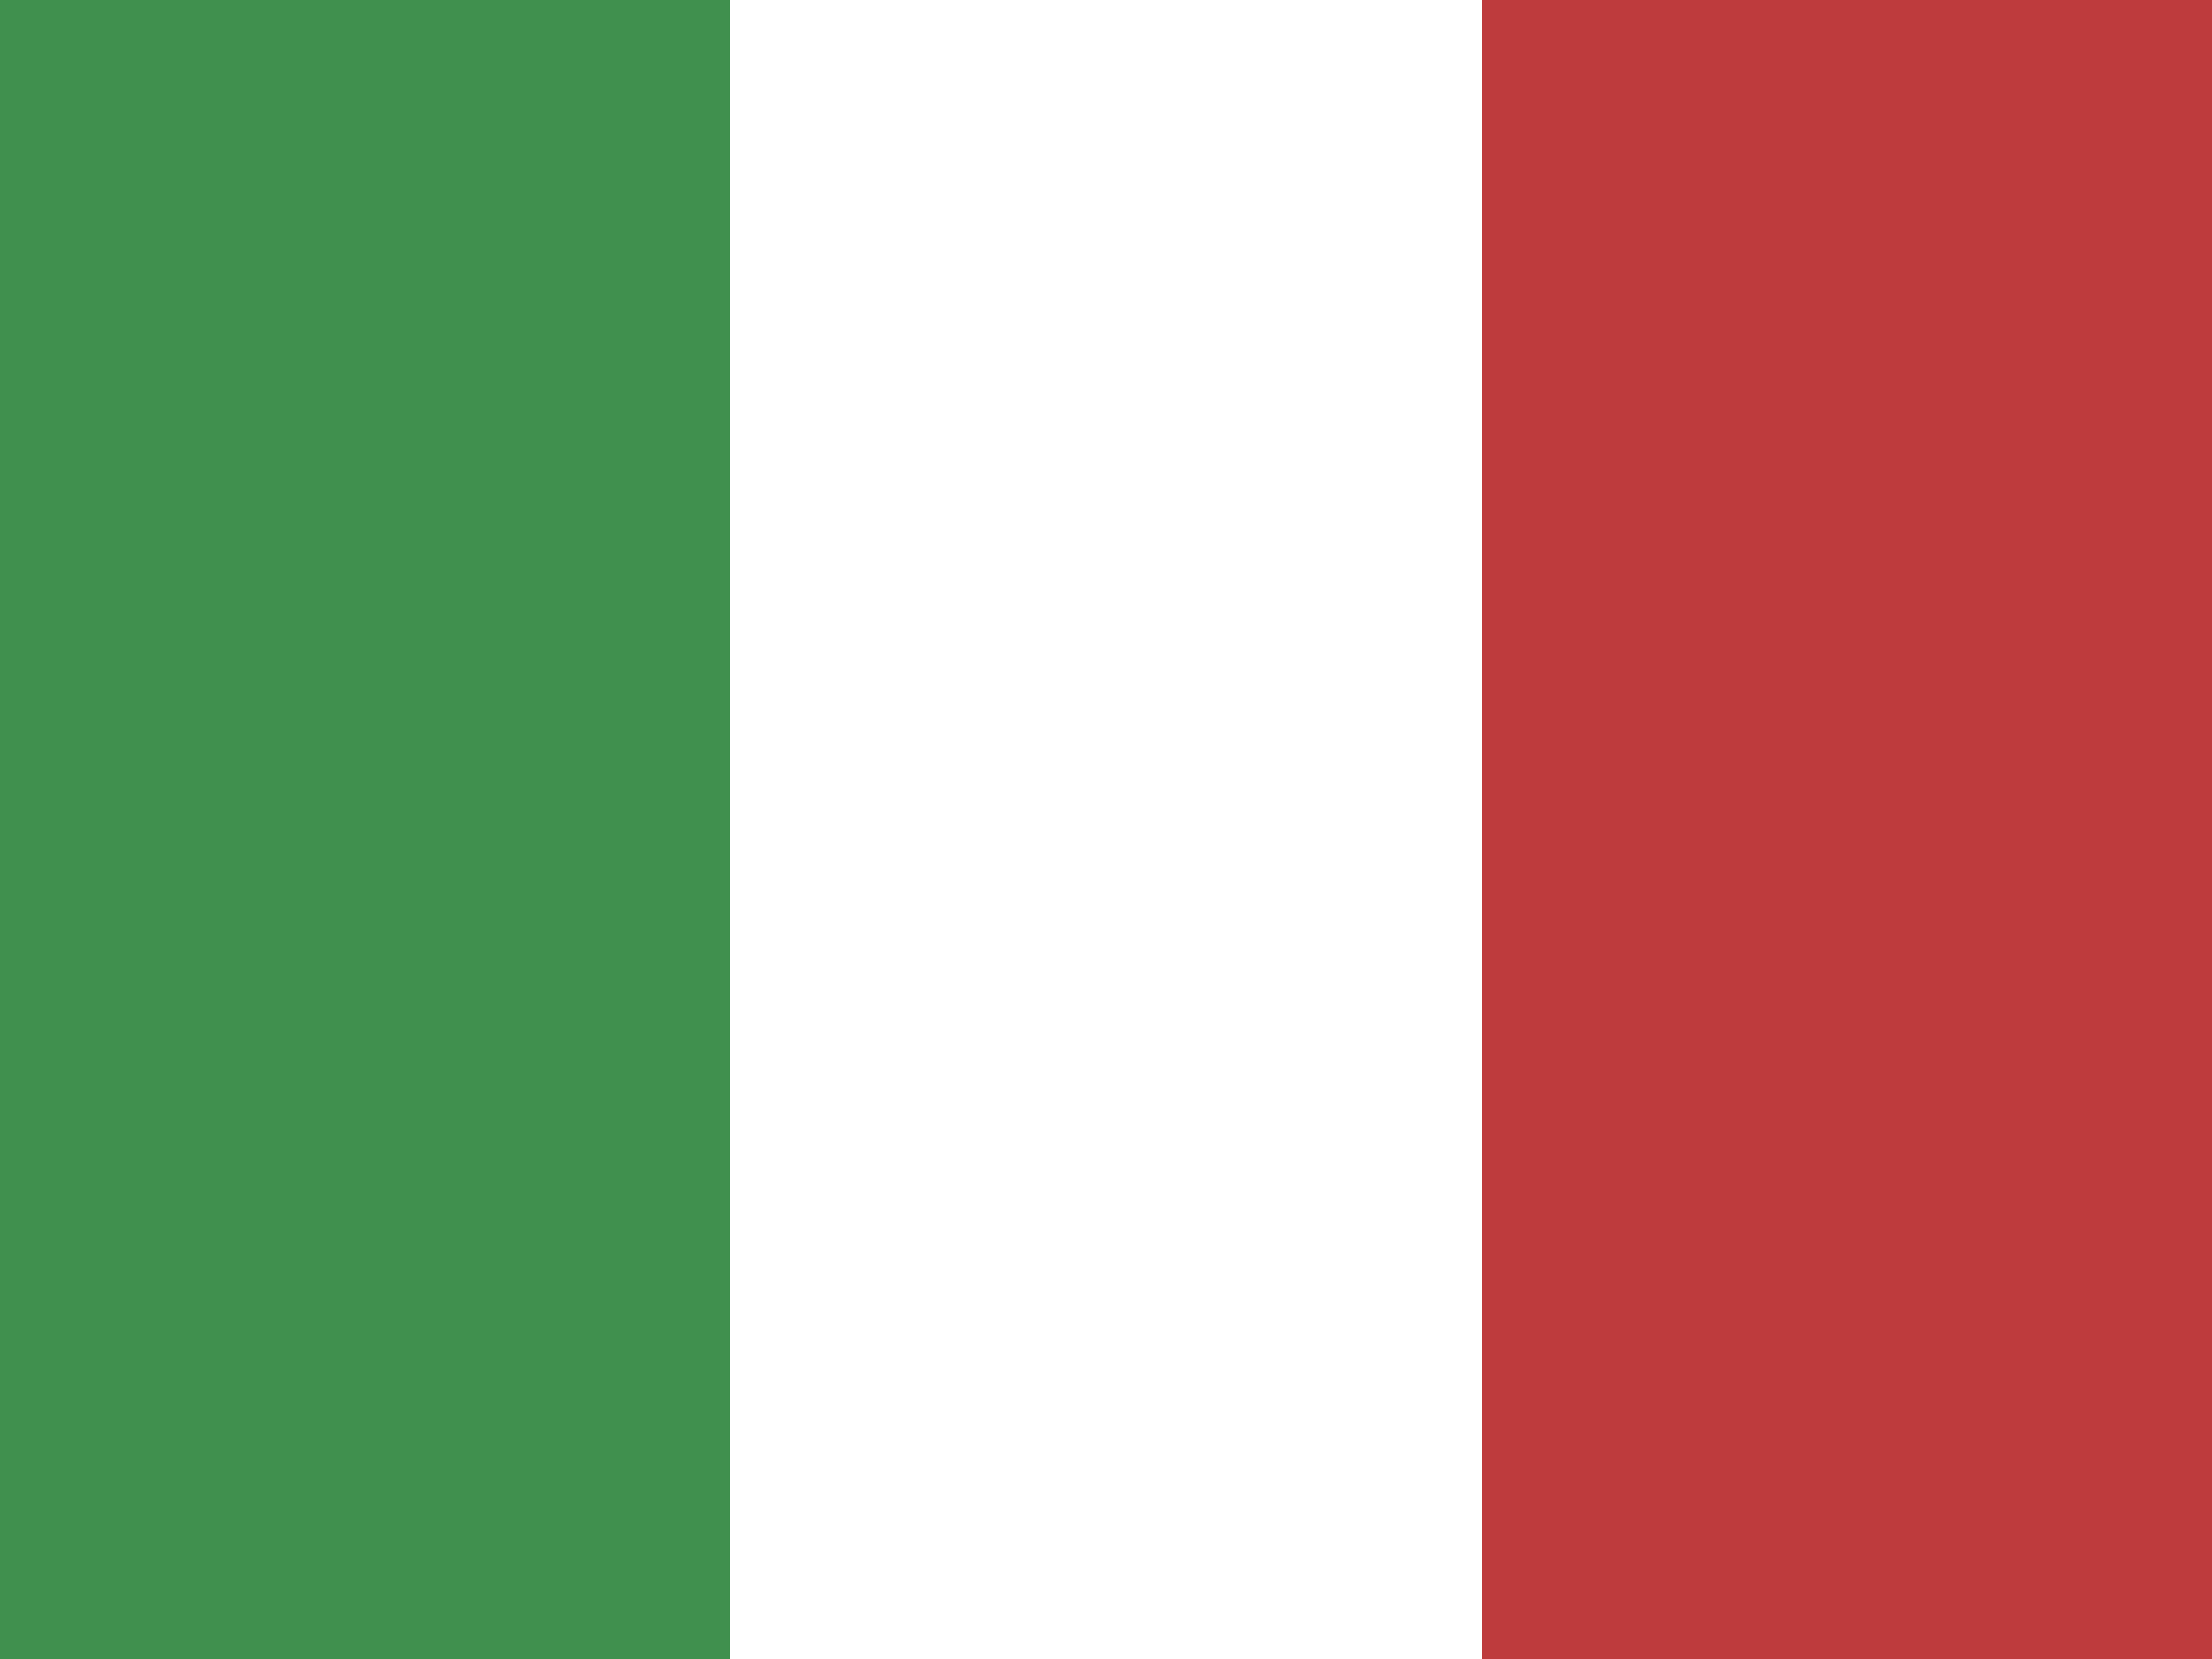
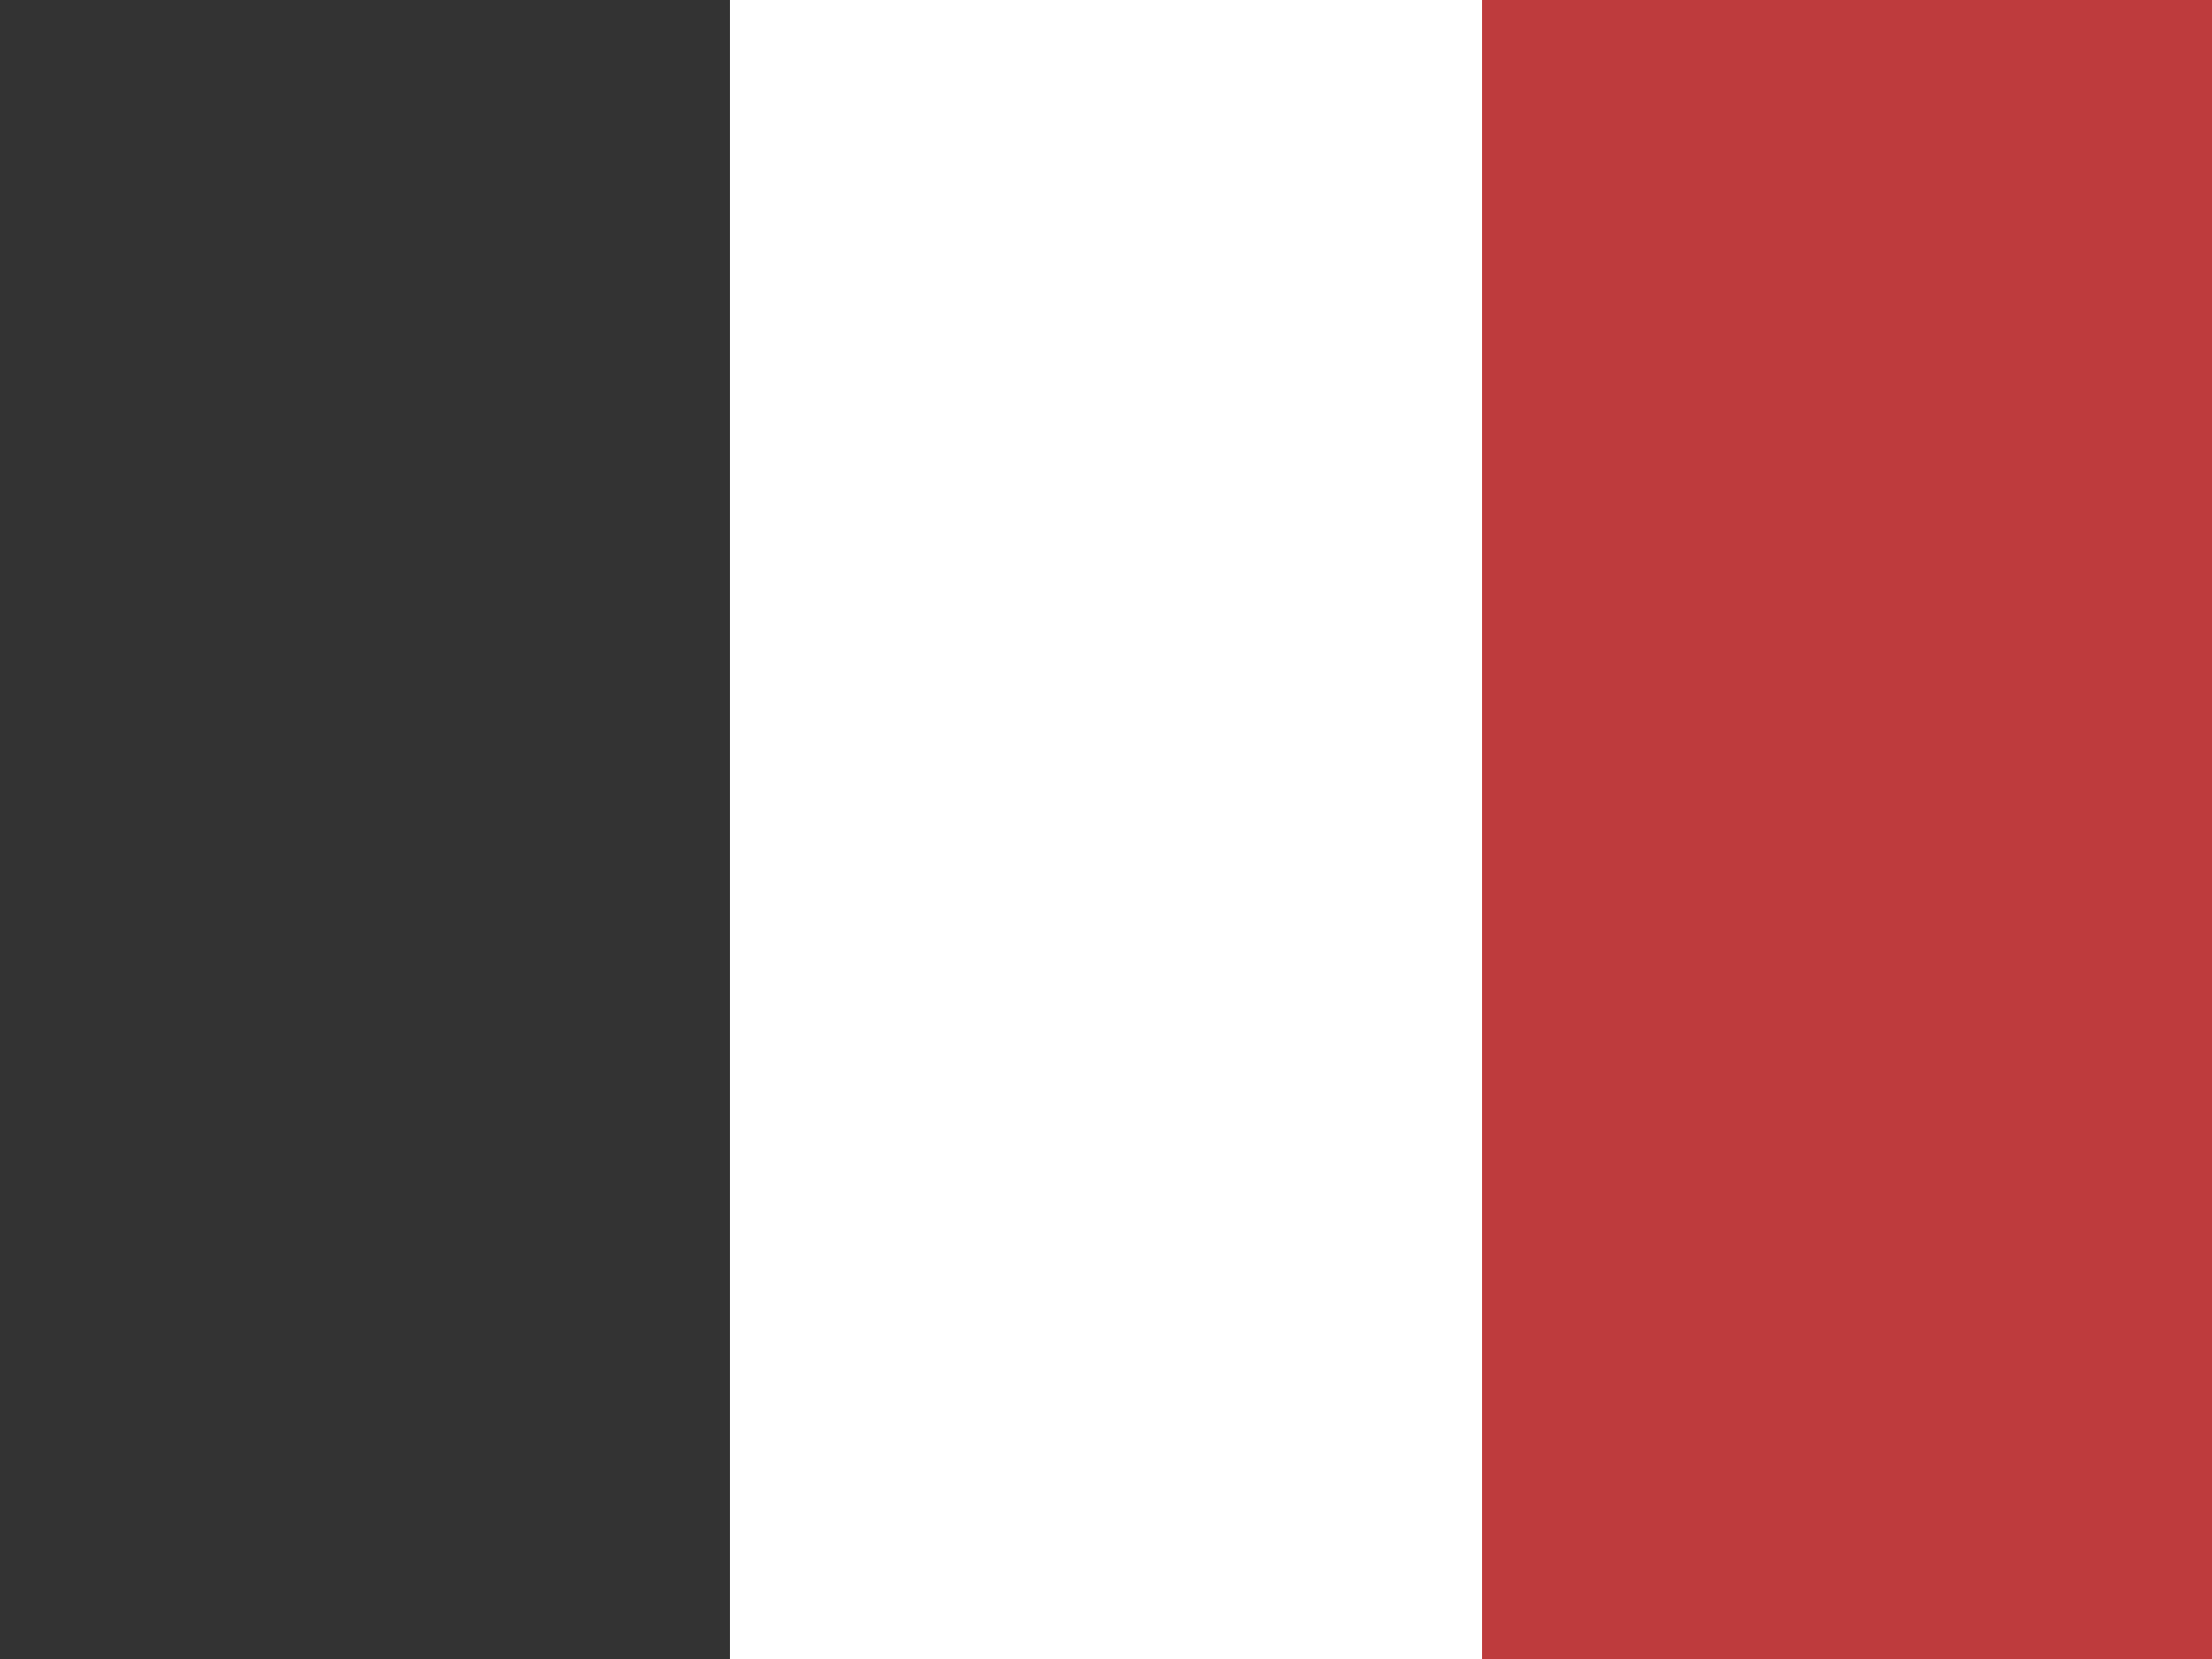
<svg xmlns="http://www.w3.org/2000/svg" width="100" height="75" viewBox="0 0 100 75">
  <rect x="0" y="0" width="100" height="75" fill="#333333" stroke="none" />
-   <rect width="33" height="75" fill="#40904e" />
  <rect width="34" height="75" transform="translate(33)" fill="#fff" />
  <rect width="33" height="75" transform="translate(67)" fill="#be3b3d" />
</svg>